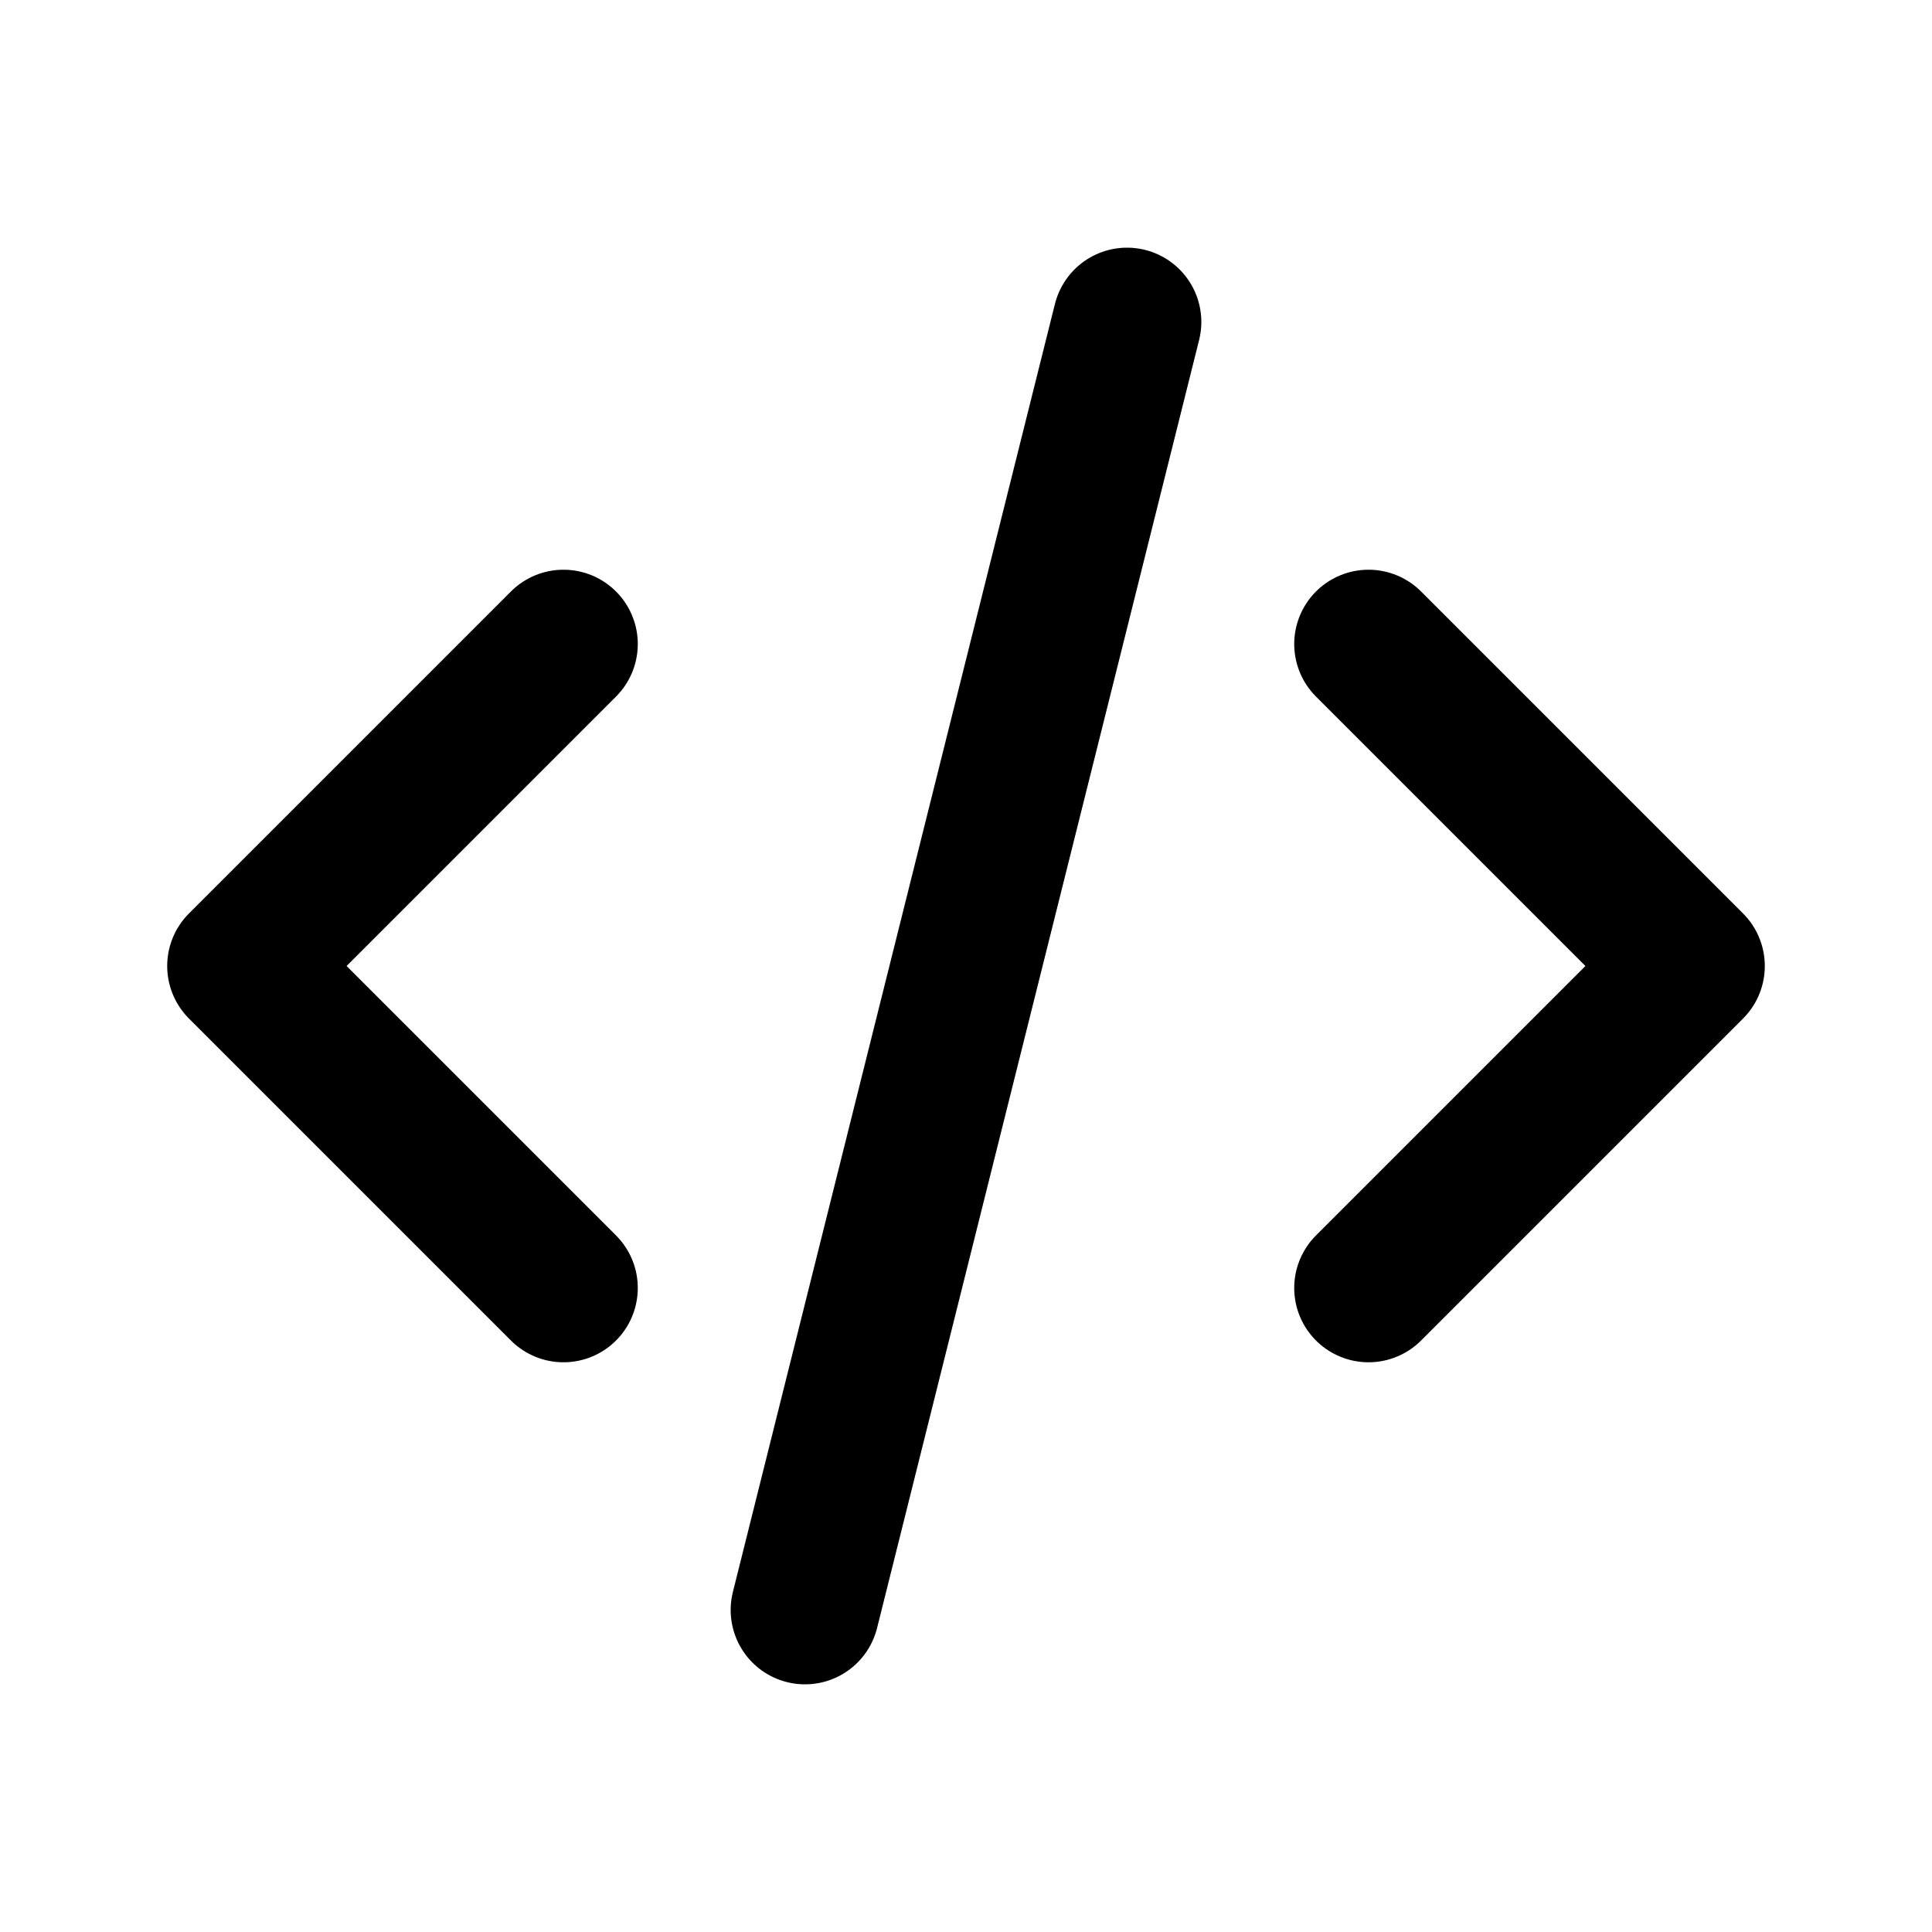
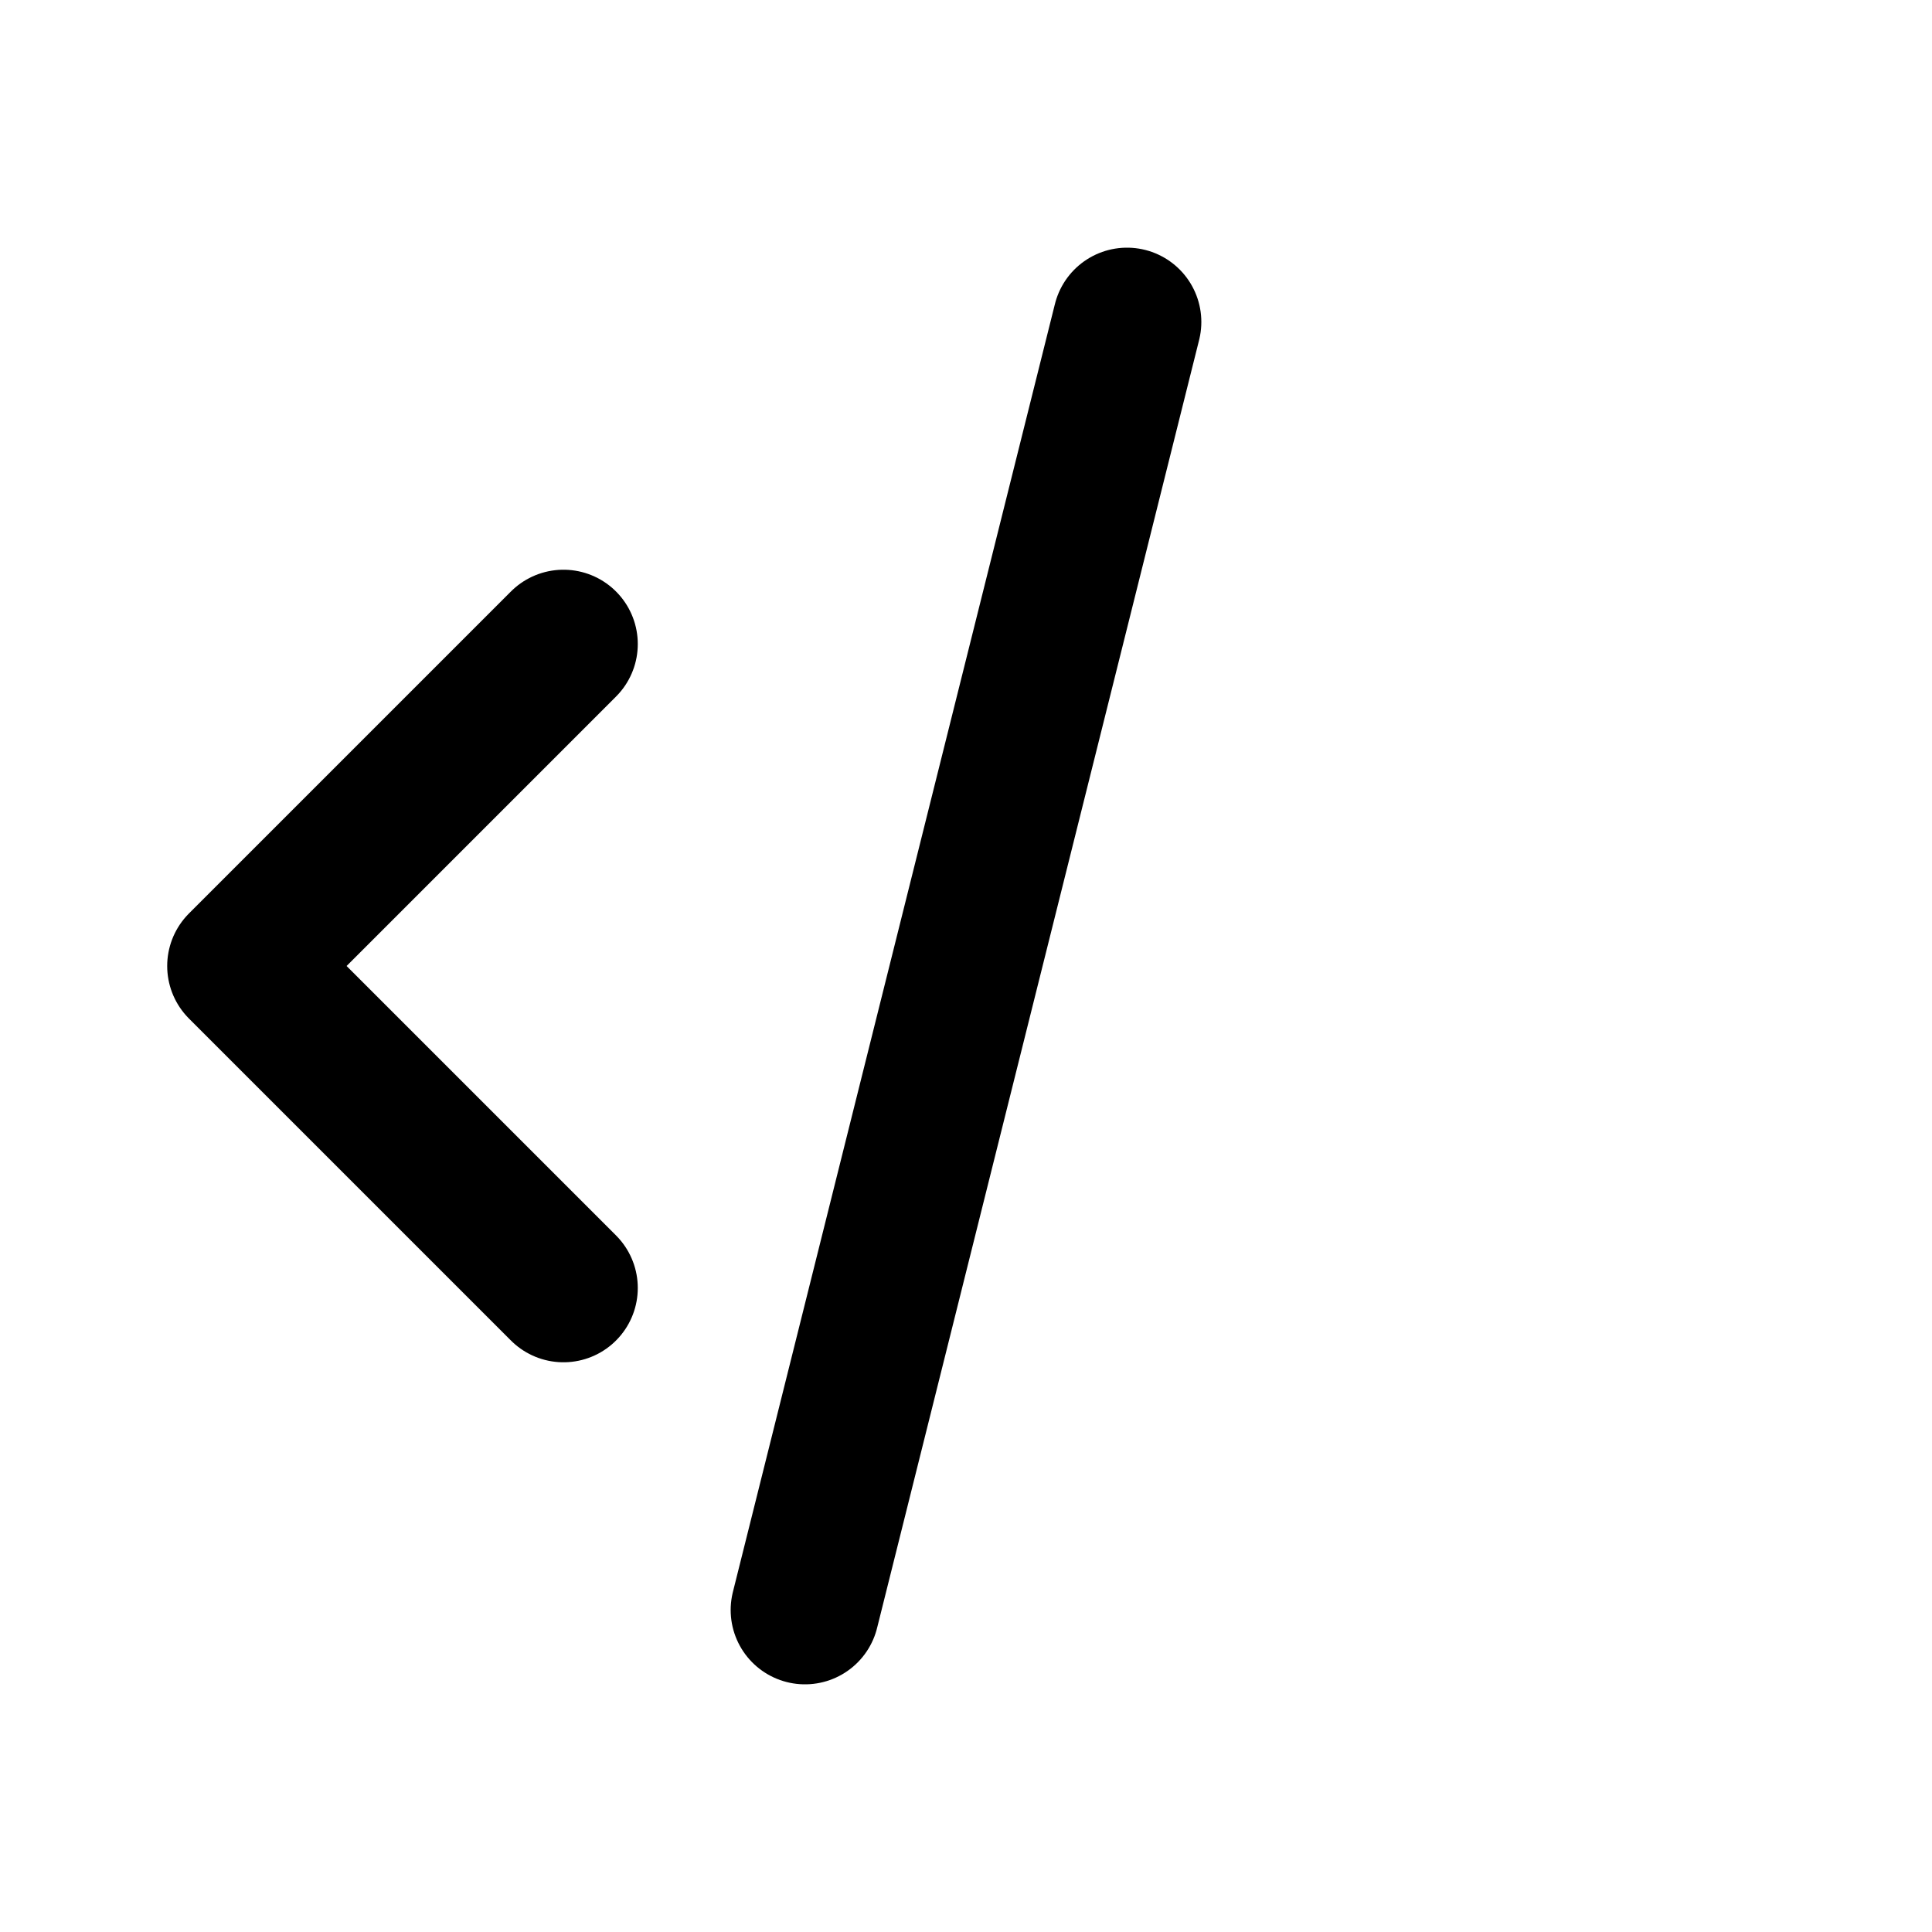
<svg xmlns="http://www.w3.org/2000/svg" width="26" height="26" viewBox="0 0 26 26" fill="none">
  <path d="M7.583 8.667L3.25 13L7.583 17.333" stroke="black" stroke-width="2" stroke-linecap="round" stroke-linejoin="round" />
-   <path d="M18.417 8.667L22.75 13L18.417 17.333" stroke="black" stroke-width="2" stroke-linecap="round" stroke-linejoin="round" />
  <path d="M15.167 4.333L10.833 21.667" stroke="black" stroke-width="2" stroke-linecap="round" stroke-linejoin="round" />
</svg>